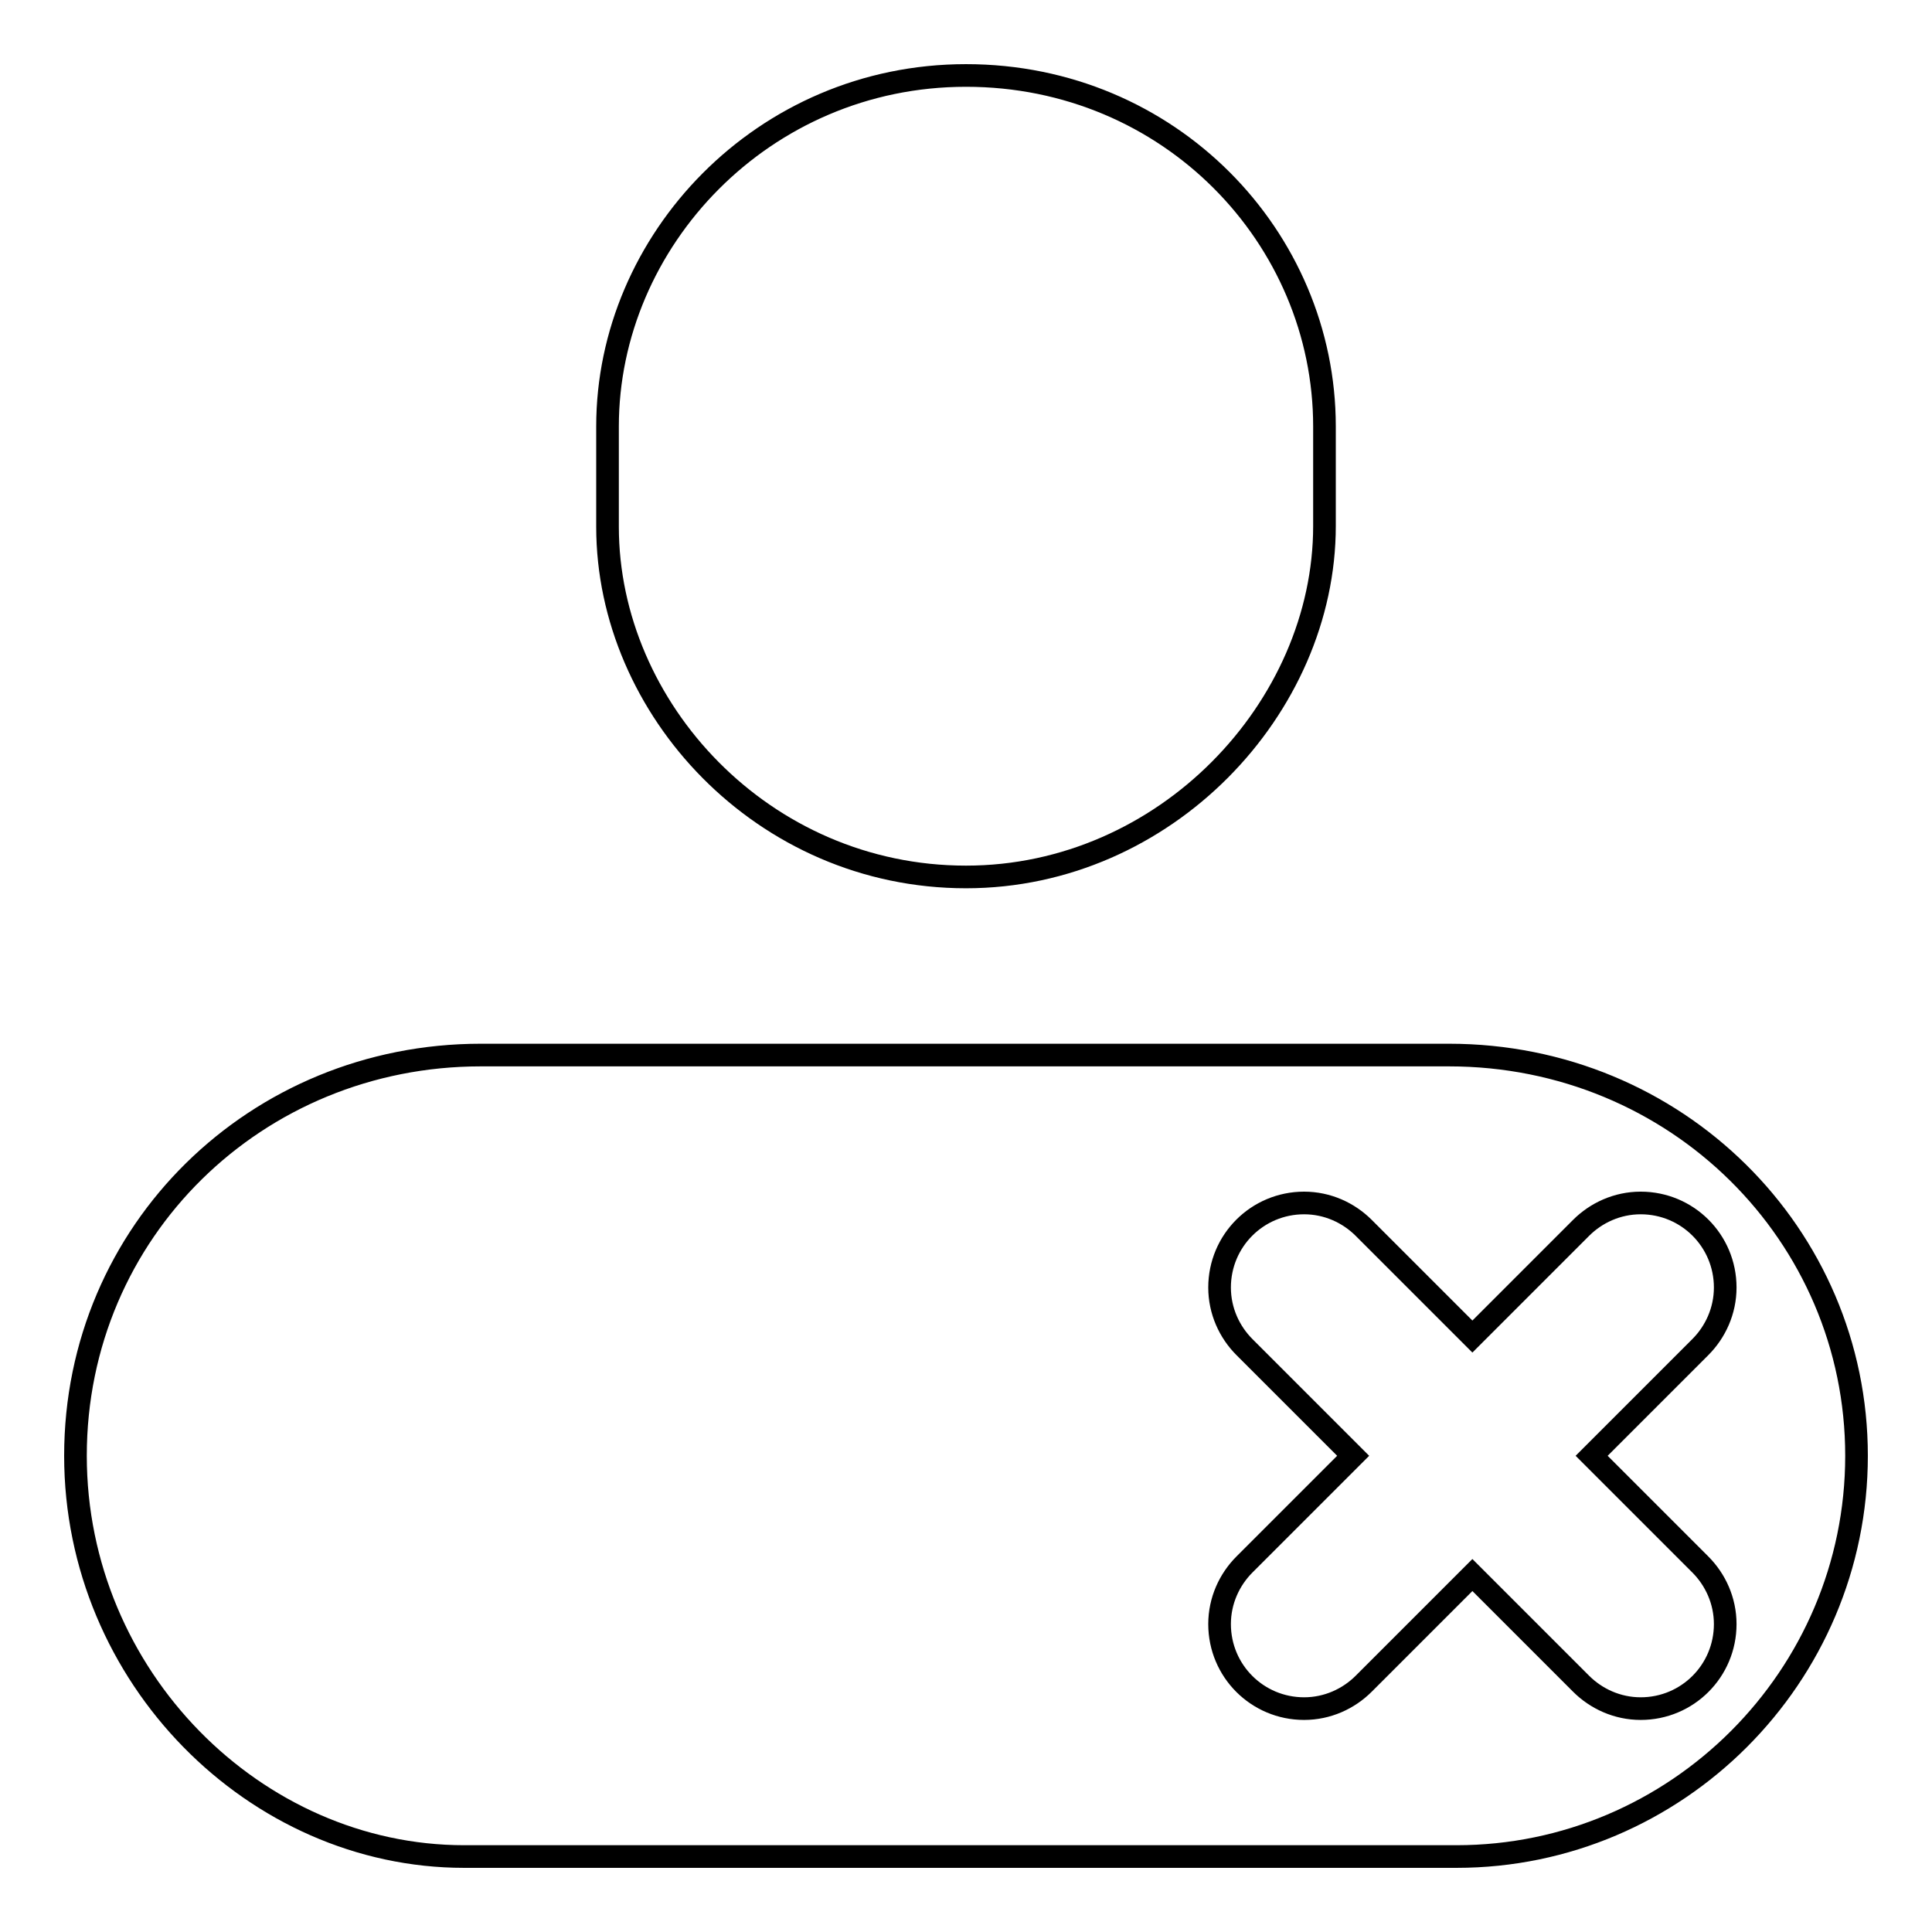
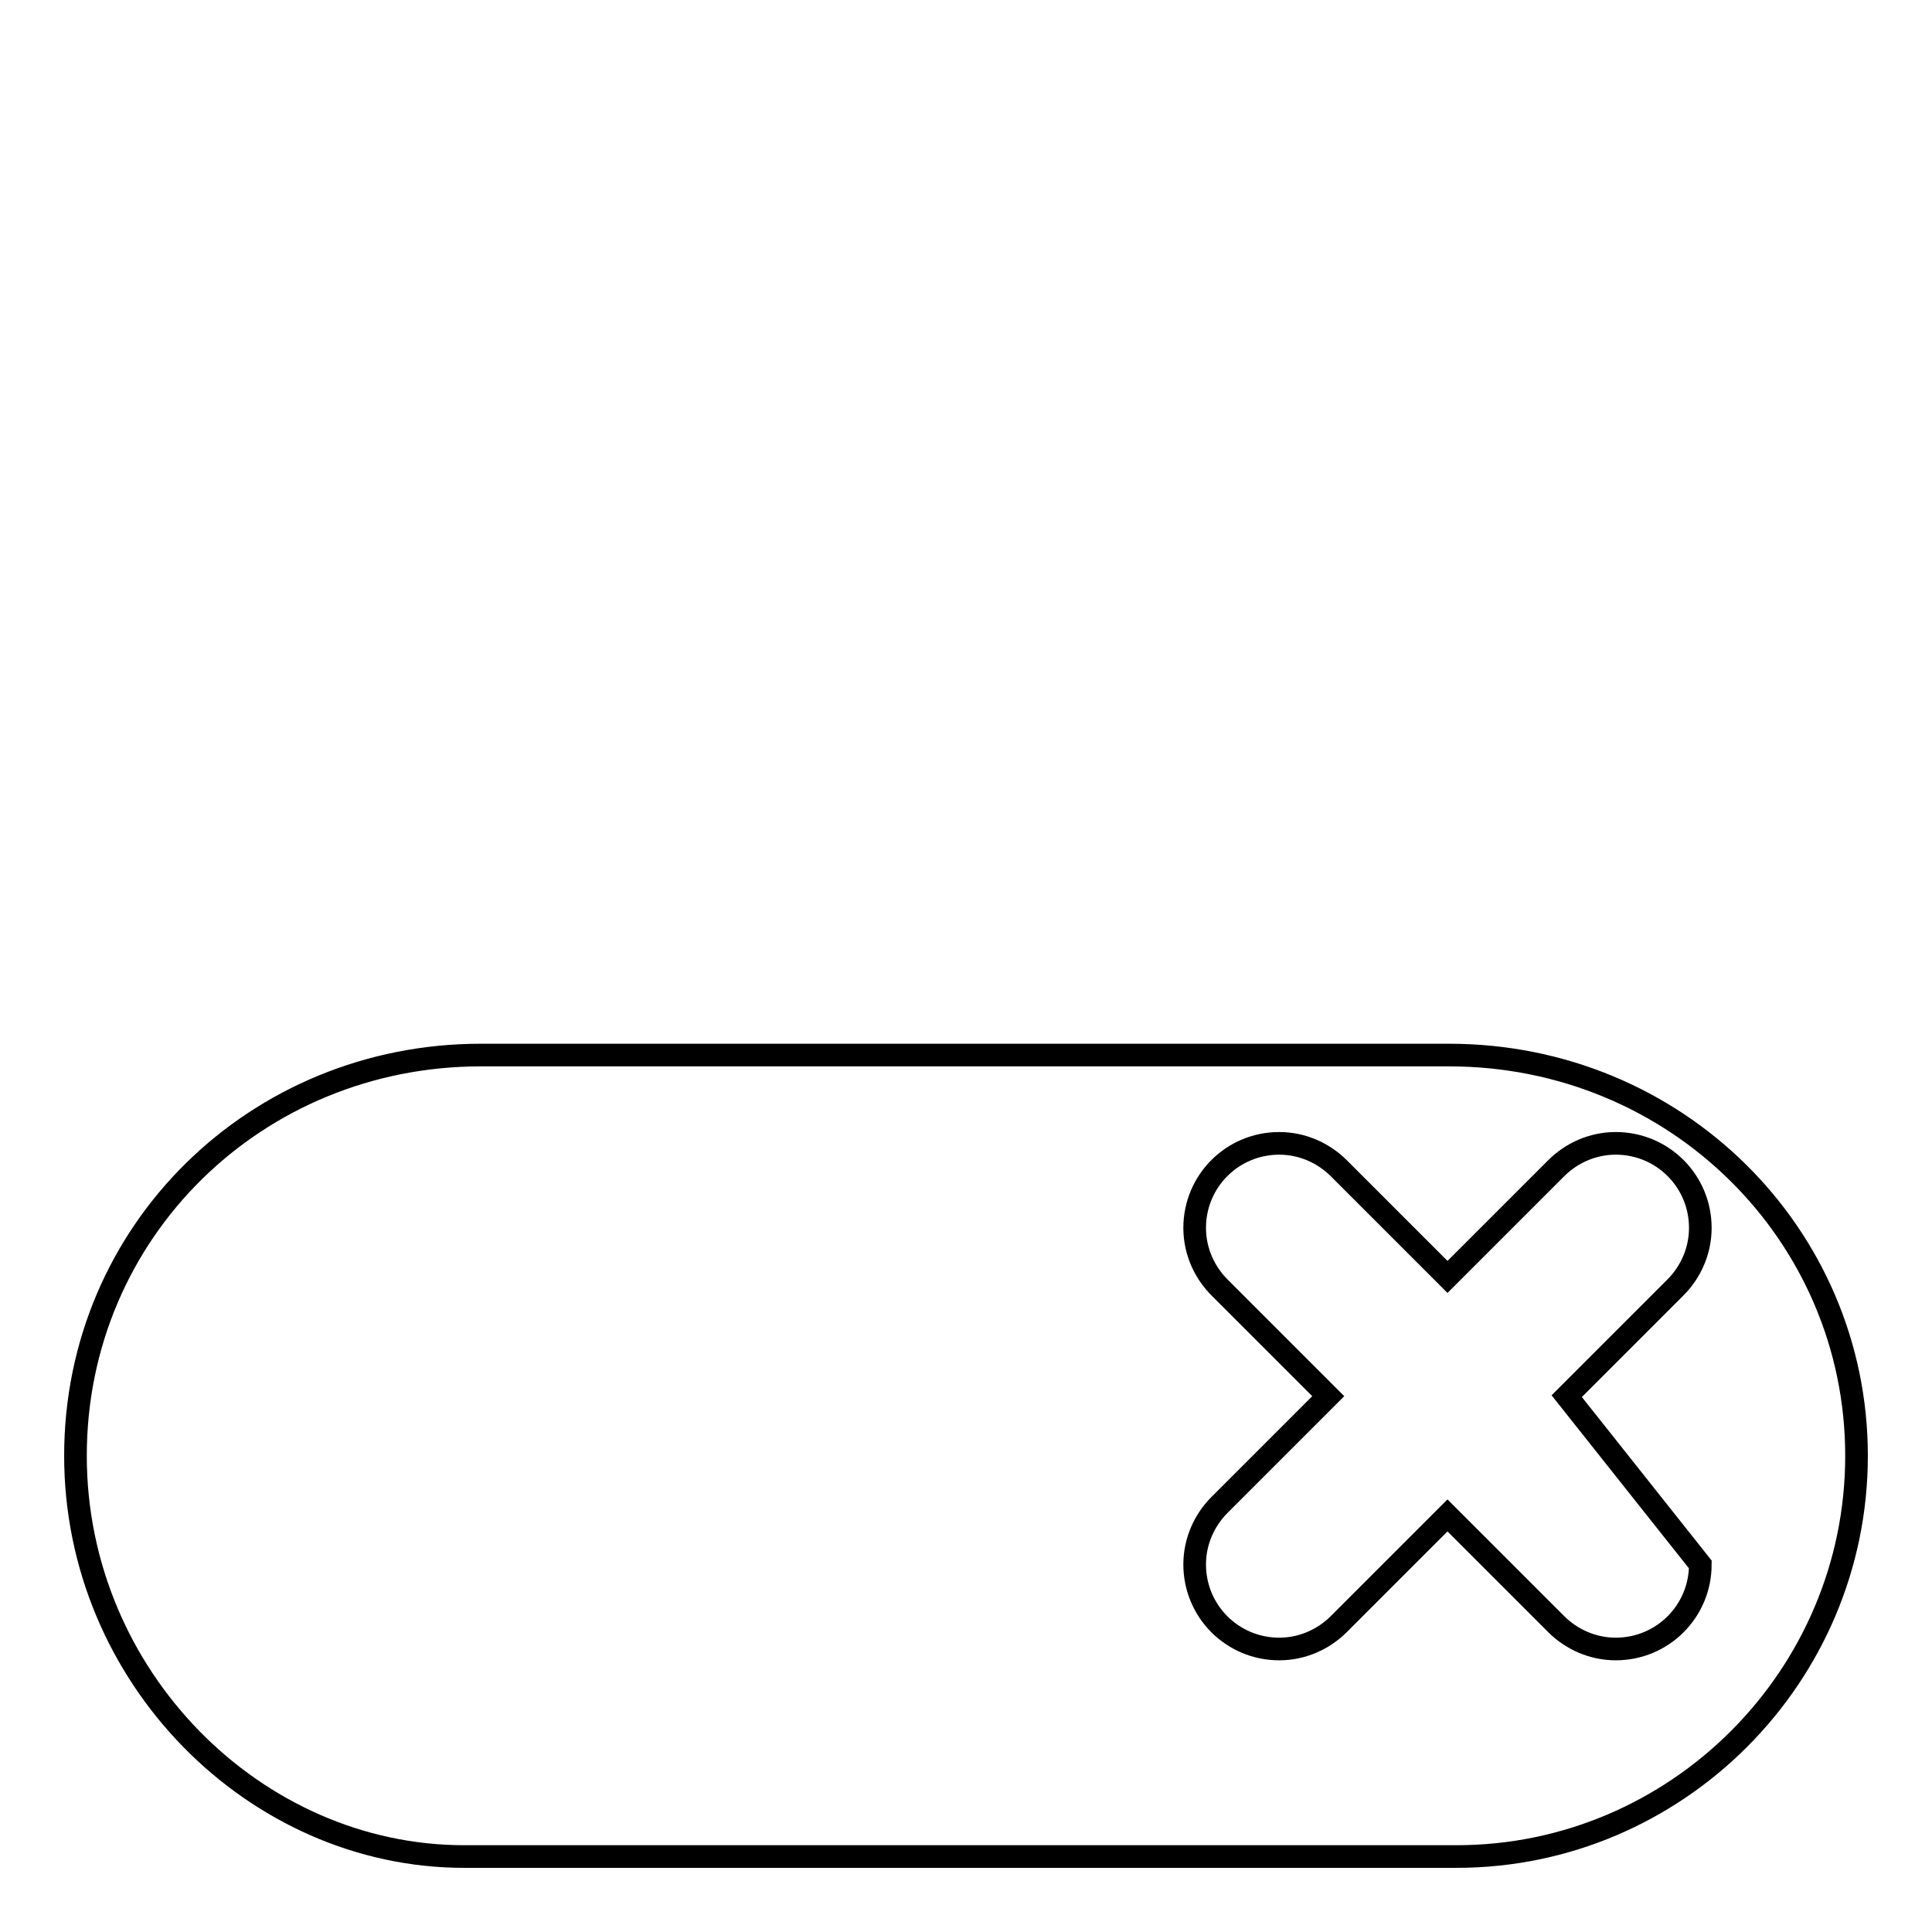
<svg xmlns="http://www.w3.org/2000/svg" version="1.1" x="0px" y="0px" viewBox="0 0 256 256" enable-background="new 0 0 256 256" xml:space="preserve">
  <g>
    <g>
-       <path stroke-width="3" fill-opacity="0" stroke="#000000" d="M128,116.2c26.4,0,47.5-22.4,47.5-46.5V56.5c0-25-20.5-46.5-47.5-46.5c-26.9,0-47.5,21.9-47.5,46.5v13.3C80.5,93.9,101.1,116.2,128,116.2z" />
-       <path stroke-width="3" fill-opacity="0" stroke="#000000" d="M192,139.8H63.7C34,139.8,10,163.1,10,192.9c0,29.3,23.8,53.1,51.5,53.1H193c29.1,0,53-23.8,53-53.1C246,163.6,222.1,139.8,192,139.8z M225.3,207.3c2,2,3.3,4.8,3.3,7.9c0,6.2-5,11.2-11.2,11.2c-3.1,0-5.9-1.3-7.9-3.3l-14.4-14.4l-14.4,14.4c-2,2-4.8,3.3-7.9,3.3c-6.2,0-11.2-5-11.2-11.2c0-3.1,1.3-5.9,3.3-7.9l14.4-14.4l-14.4-14.4c-2-2-3.3-4.8-3.3-7.9c0-6.2,5-11.2,11.2-11.2c3.1,0,5.9,1.3,7.9,3.3l14.4,14.4l14.4-14.4c2-2,4.8-3.3,7.9-3.3c6.2,0,11.2,5,11.2,11.2c0,3.1-1.3,5.9-3.3,7.9l-14.4,14.4L225.3,207.3z" />
+       <path stroke-width="3" fill-opacity="0" stroke="#000000" d="M192,139.8H63.7C34,139.8,10,163.1,10,192.9c0,29.3,23.8,53.1,51.5,53.1H193c29.1,0,53-23.8,53-53.1C246,163.6,222.1,139.8,192,139.8z M225.3,207.3c0,6.2-5,11.2-11.2,11.2c-3.1,0-5.9-1.3-7.9-3.3l-14.4-14.4l-14.4,14.4c-2,2-4.8,3.3-7.9,3.3c-6.2,0-11.2-5-11.2-11.2c0-3.1,1.3-5.9,3.3-7.9l14.4-14.4l-14.4-14.4c-2-2-3.3-4.8-3.3-7.9c0-6.2,5-11.2,11.2-11.2c3.1,0,5.9,1.3,7.9,3.3l14.4,14.4l14.4-14.4c2-2,4.8-3.3,7.9-3.3c6.2,0,11.2,5,11.2,11.2c0,3.1-1.3,5.9-3.3,7.9l-14.4,14.4L225.3,207.3z" />
    </g>
  </g>
</svg>